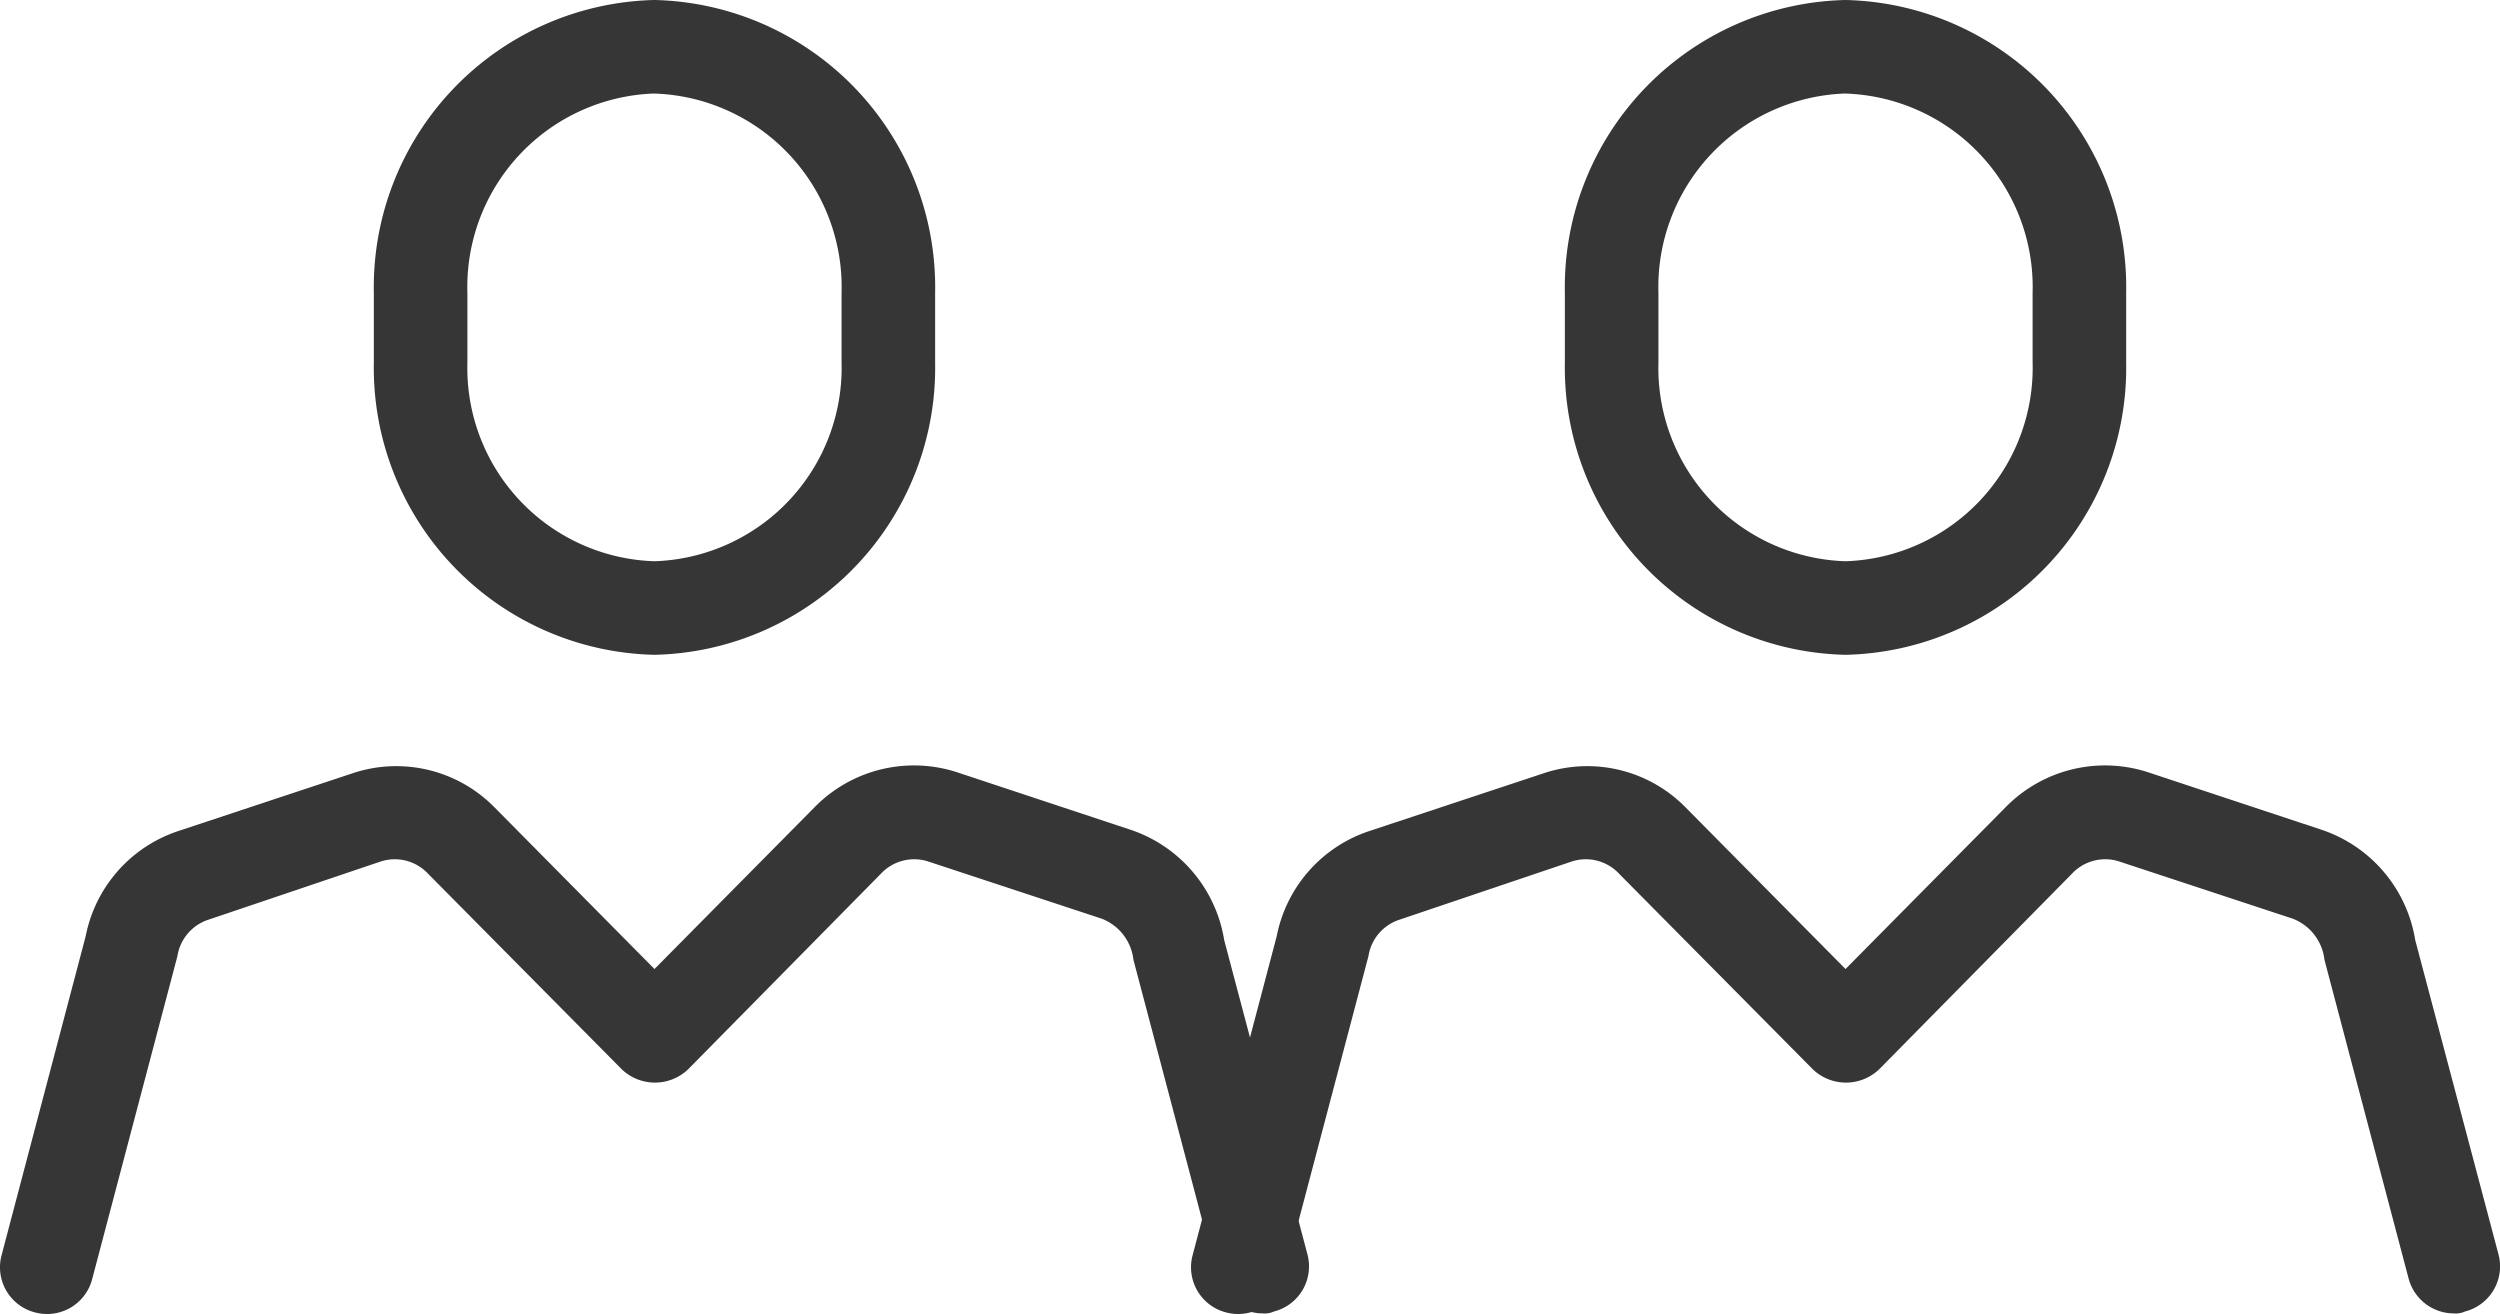
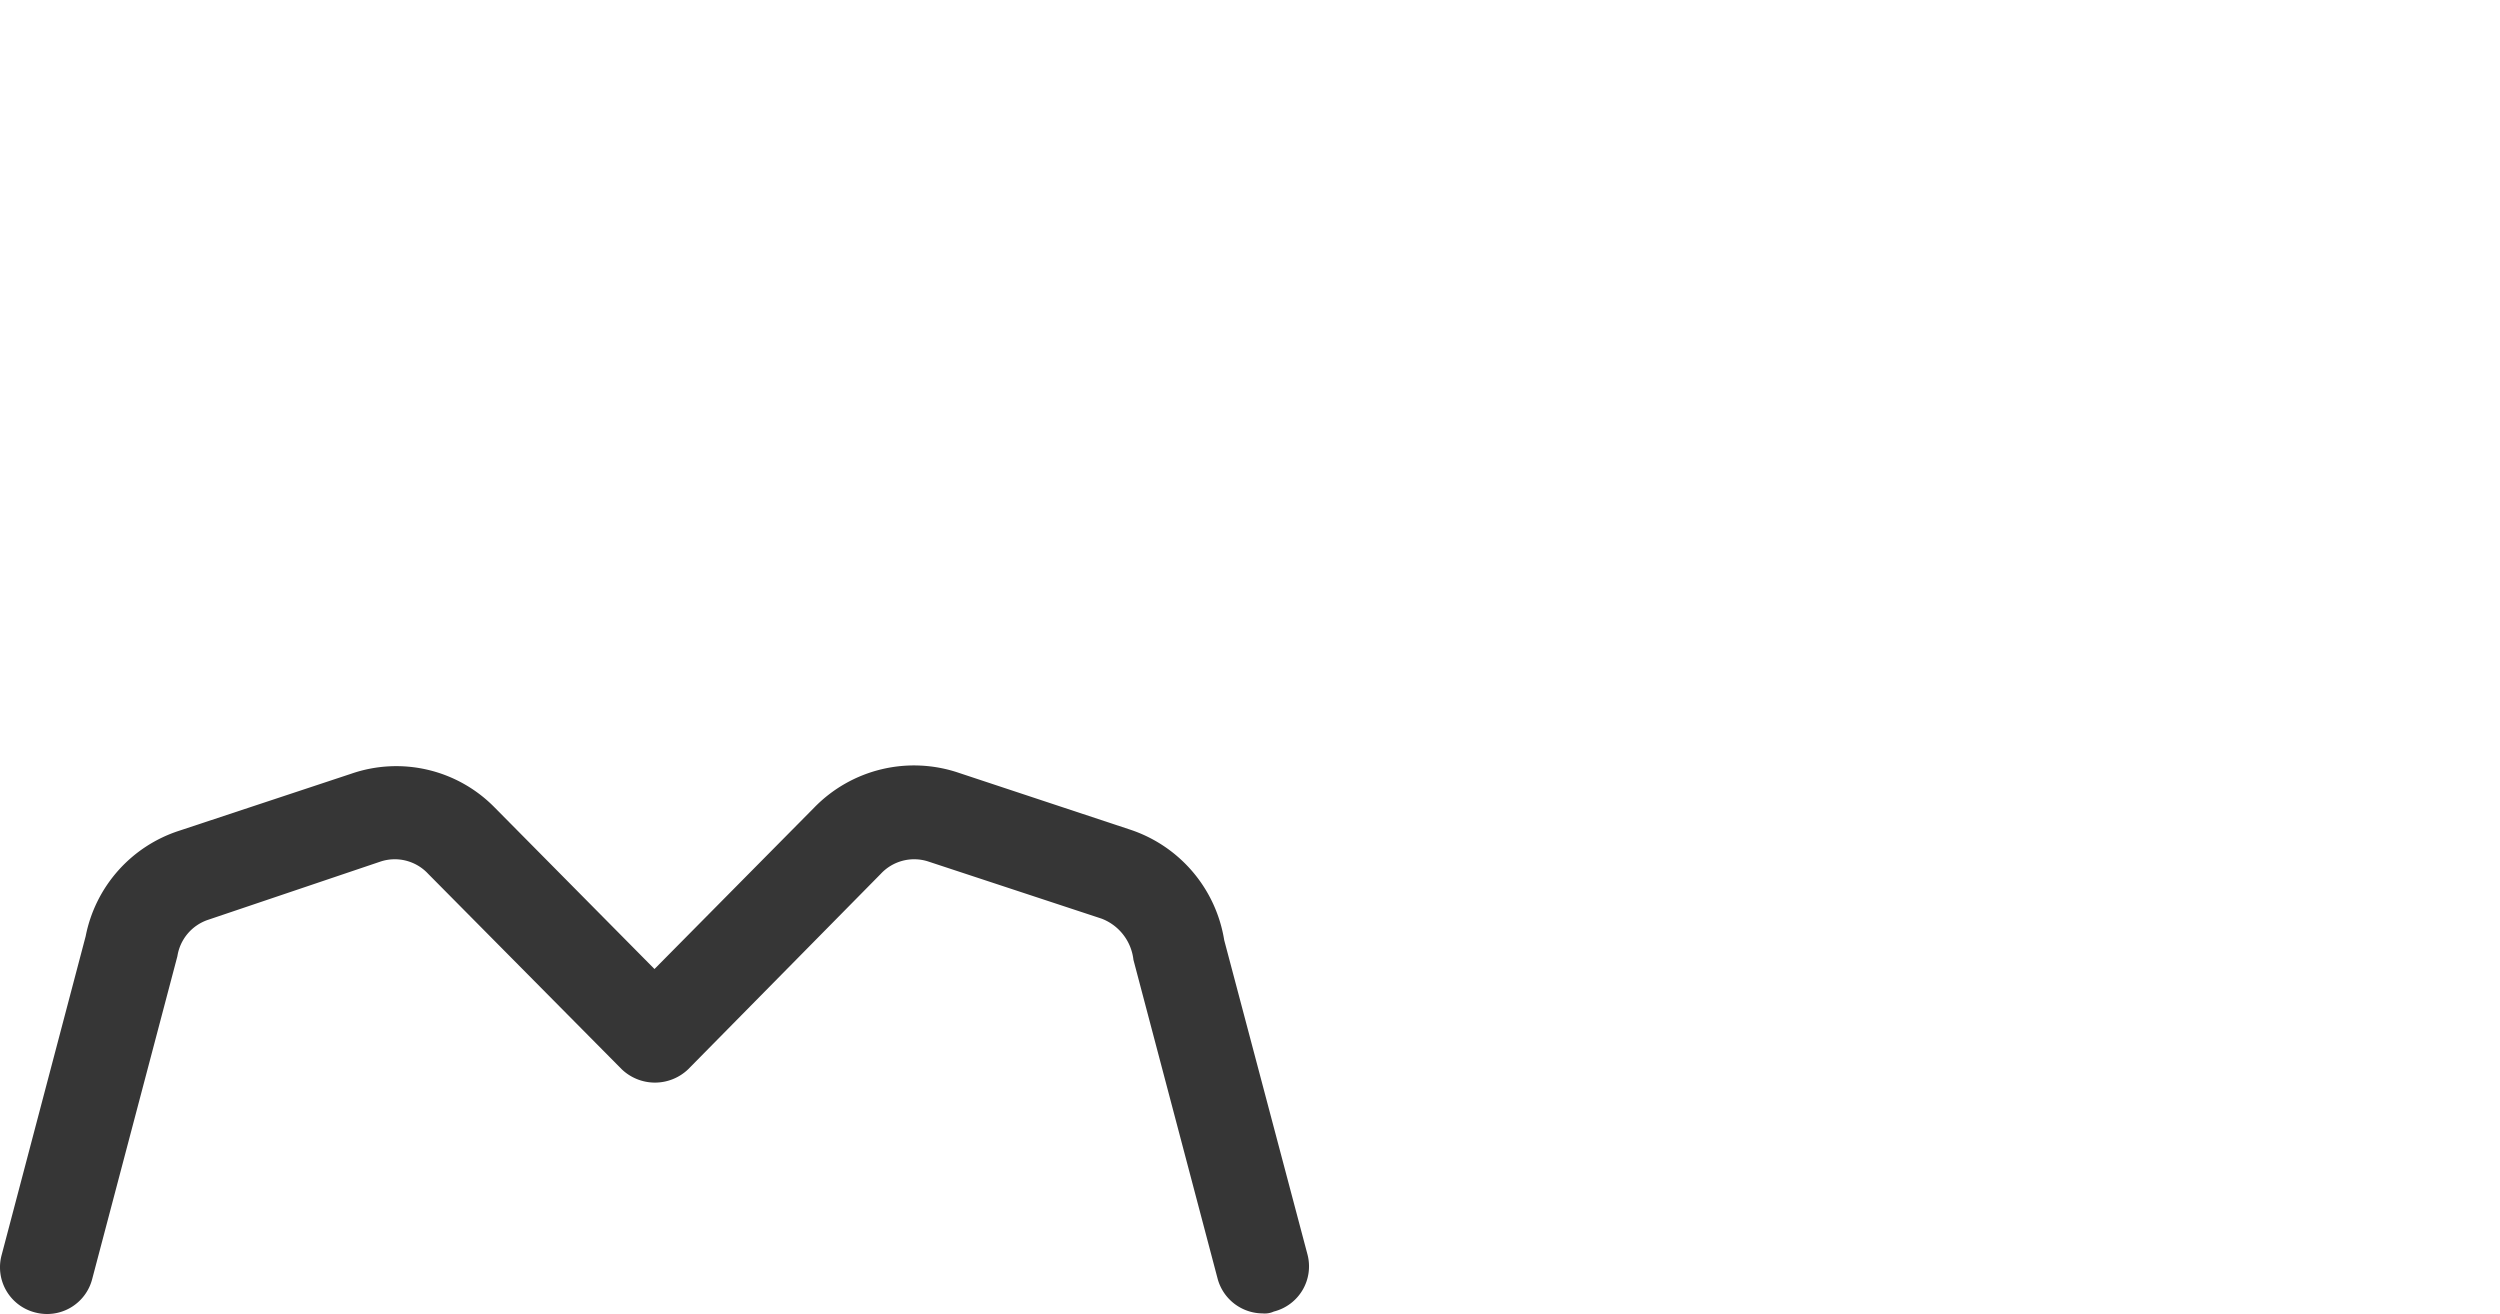
<svg xmlns="http://www.w3.org/2000/svg" width="45.662" height="24" viewBox="0 0 45.662 24">
  <g id="Group_941" data-name="Group 941" transform="translate(-530 -3017)">
    <g id="Group_547" data-name="Group 547" transform="translate(530 3017)">
      <path id="Path_789" data-name="Path 789" d="M23.064,18.19a.856.856,0,0,1-.82-.632l-1.538-5.826a.914.914,0,0,0-.581-.752L16.964,9.938a.831.831,0,0,0-.871.222l-3.52,3.571a.877.877,0,0,1-1.213,0L7.823,10.16a.831.831,0,0,0-.871-.222L3.808,11a.836.836,0,0,0-.564.666L1.689,17.558a.851.851,0,0,1-1.042.615.851.851,0,0,1-.615-1.042L1.569,11.3A2.536,2.536,0,0,1,3.278,9.374L6.422,8.332a2.515,2.515,0,0,1,2.614.615L11.958,11.9,14.88,8.947a2.542,2.542,0,0,1,2.631-.632l3.144,1.042a2.554,2.554,0,0,1,1.709,2.016l1.521,5.741a.851.851,0,0,1-.615,1.042A.4.4,0,0,1,23.064,18.19Z" transform="translate(-0.004 5.799)" fill="#363636" />
-       <path id="Path_790" data-name="Path 790" d="M9.126,11.96A5.242,5.242,0,0,1,4,6.629V5.348A5.247,5.247,0,0,1,9.126,0a5.247,5.247,0,0,1,5.126,5.348V6.629A5.242,5.242,0,0,1,9.126,11.96Zm0-10.252A3.535,3.535,0,0,0,5.709,5.348V6.629a3.53,3.53,0,0,0,3.417,3.622,3.535,3.535,0,0,0,3.417-3.639V5.348A3.535,3.535,0,0,0,9.126,1.709Z" transform="translate(2.828)" fill="#363636" />
    </g>
    <g id="Group_548" data-name="Group 548" transform="translate(551.754 3017)">
-       <path id="Path_789-2" data-name="Path 789" d="M23.064,18.19a.856.856,0,0,1-.82-.632l-1.538-5.826a.914.914,0,0,0-.581-.752L16.964,9.938a.831.831,0,0,0-.871.222l-3.52,3.571a.877.877,0,0,1-1.213,0L7.823,10.16a.831.831,0,0,0-.871-.222L3.808,11a.836.836,0,0,0-.564.666L1.689,17.558a.851.851,0,0,1-1.042.615.851.851,0,0,1-.615-1.042L1.569,11.3A2.536,2.536,0,0,1,3.278,9.374L6.422,8.332a2.515,2.515,0,0,1,2.614.615L11.958,11.9,14.88,8.947a2.542,2.542,0,0,1,2.631-.632l3.144,1.042a2.554,2.554,0,0,1,1.709,2.016l1.521,5.741a.851.851,0,0,1-.615,1.042A.4.4,0,0,1,23.064,18.19Z" transform="translate(-0.004 5.799)" fill="#363636" />
-       <path id="Path_790-2" data-name="Path 790" d="M9.126,11.96A5.242,5.242,0,0,1,4,6.629V5.348A5.247,5.247,0,0,1,9.126,0a5.247,5.247,0,0,1,5.126,5.348V6.629A5.242,5.242,0,0,1,9.126,11.96Zm0-10.252A3.535,3.535,0,0,0,5.709,5.348V6.629a3.53,3.53,0,0,0,3.417,3.622,3.535,3.535,0,0,0,3.417-3.639V5.348A3.535,3.535,0,0,0,9.126,1.709Z" transform="translate(2.828)" fill="#363636" />
-     </g>
+       </g>
  </g>
</svg>